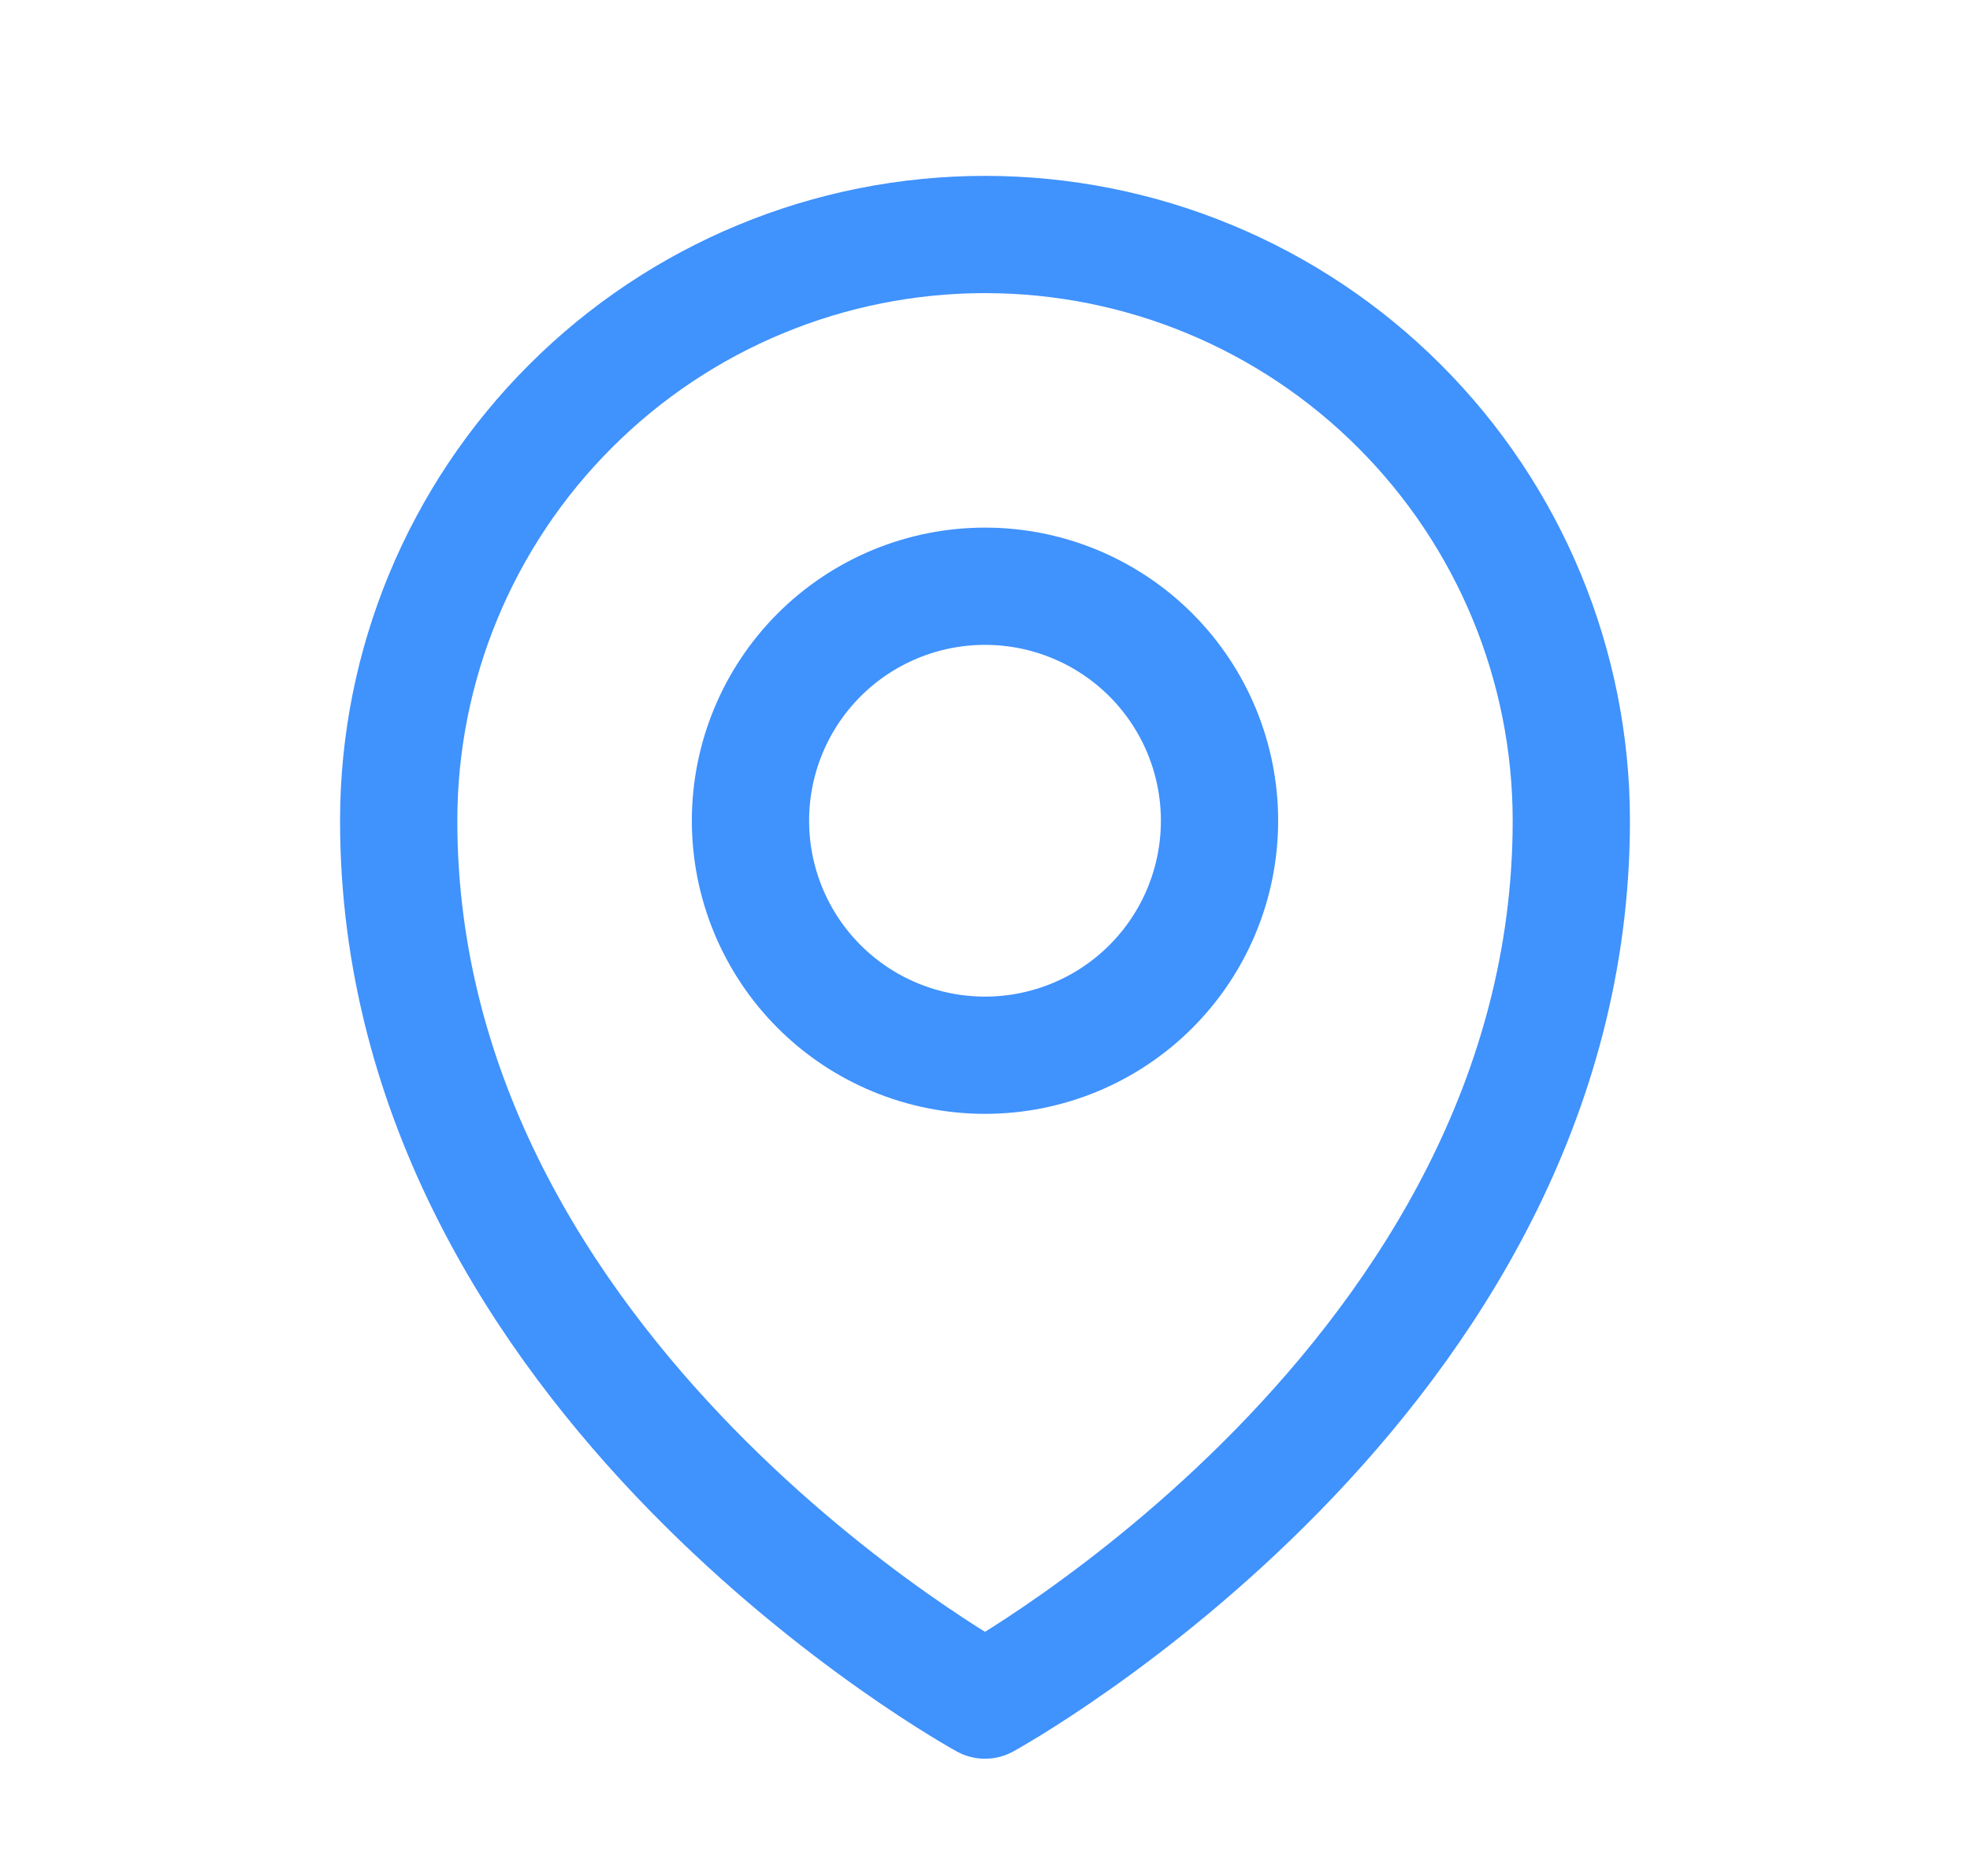
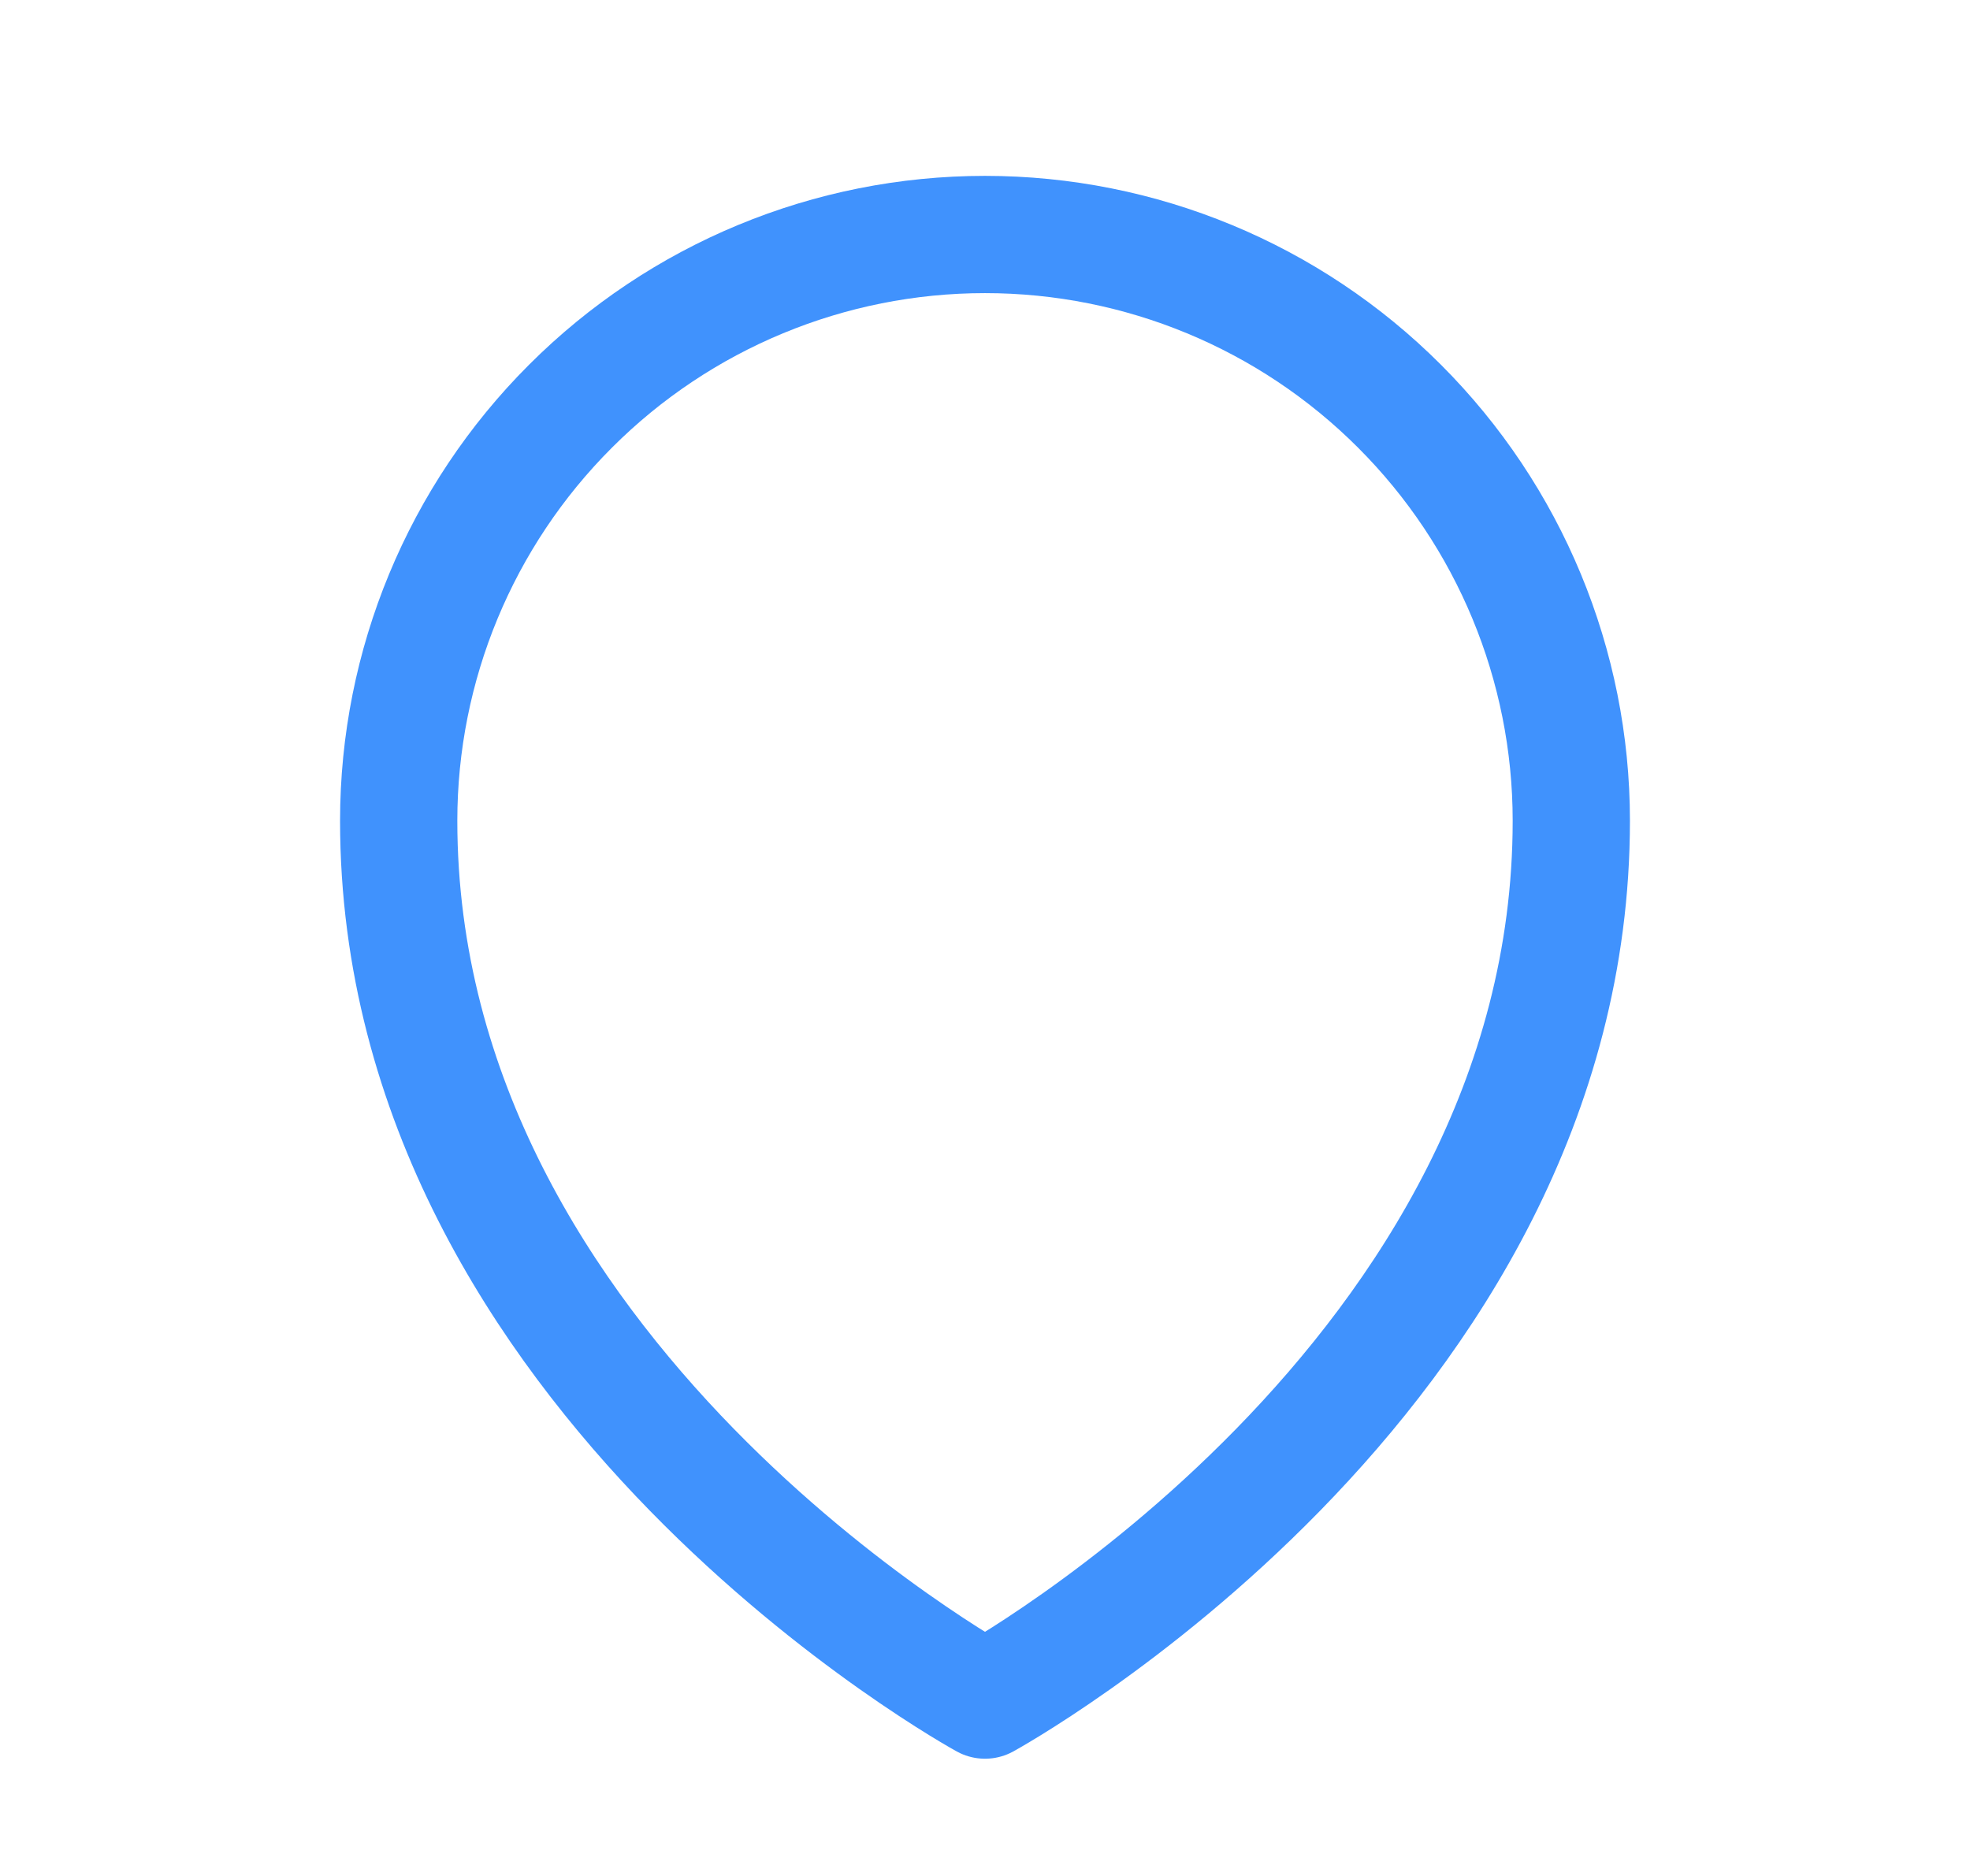
<svg xmlns="http://www.w3.org/2000/svg" width="21" height="20" viewBox="0 0 21 20" fill="none">
-   <path d="M13 8.75C13 9.413 12.737 10.049 12.268 10.518C11.799 10.987 11.163 11.25 10.5 11.25C9.837 11.25 9.201 10.987 8.732 10.518C8.263 10.049 8 9.413 8 8.75C8 8.087 8.263 7.451 8.732 6.982C9.201 6.513 9.837 6.25 10.5 6.25C11.163 6.25 11.799 6.513 12.268 6.982C12.737 7.451 13 8.087 13 8.75Z" stroke="#4092FD" stroke-width="1.25" stroke-linecap="round" stroke-linejoin="round" />
  <path d="M16.75 8.75C16.75 14.702 10.5 18.125 10.5 18.125C10.5 18.125 4.25 14.702 4.25 8.75C4.25 7.092 4.908 5.503 6.081 4.331C7.253 3.158 8.842 2.5 10.5 2.5C12.158 2.5 13.747 3.158 14.919 4.331C16.091 5.503 16.75 7.092 16.75 8.75Z" stroke="#4092FD" stroke-width="1.25" stroke-linecap="round" stroke-linejoin="round" />
</svg>